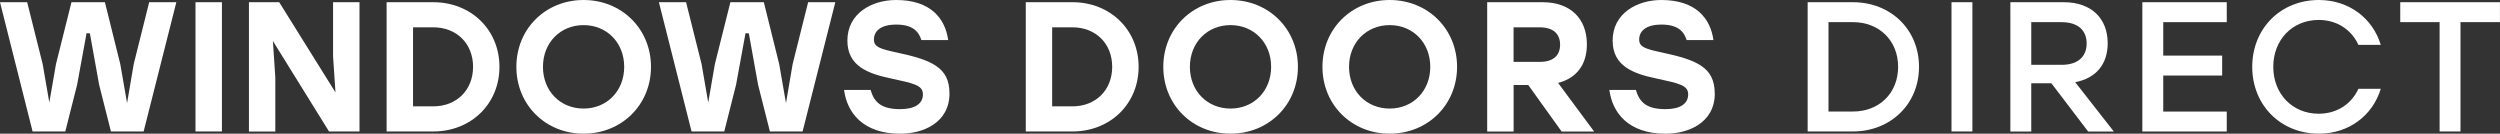
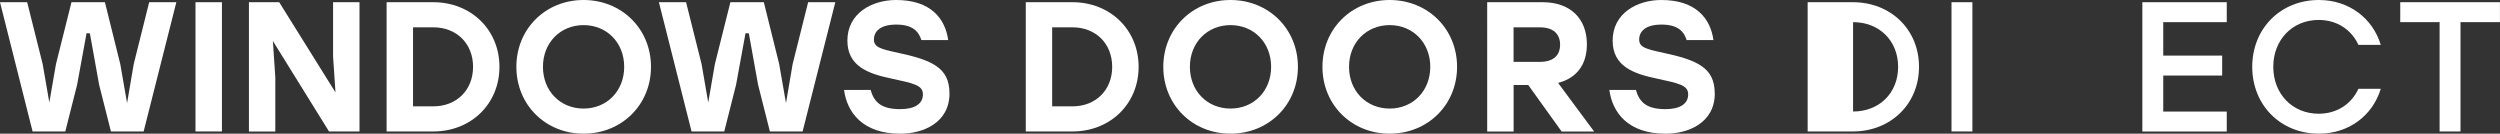
<svg xmlns="http://www.w3.org/2000/svg" id="Layer_2" data-name="Layer 2" viewBox="0 0 473.93 25.34">
  <rect x="0" y="0" width="473.93" height="25.34" fill="#333333" stroke="none" />
  <defs>
    <style>
      .cls-1 {
        fill: #fff;
        stroke-width: 0px;
      }
    </style>
  </defs>
  <g id="Layer_1-2" data-name="Layer 1">
    <g>
      <path class="cls-1" d="M27.23,24.92h-6.2l-2.24-8.86-1.75-9.73-.63-.04-1.79,9.77-2.24,8.86h-6.2L0,.42h5.15l2.94,11.73,1.26,7.28,1.26-7.28L13.55.42h6.34l2.91,11.73,1.29,7.39,1.26-7.39L28.28.42h5.15l-6.2,24.5Z" />
      <path class="cls-1" d="M37.06.42h5.01v24.5h-5.01V.42Z" />
      <path class="cls-1" d="M63.6,17.54l-.46-6.86V.42h5.01v24.5h-5.78l-10.64-17.15.46,6.9v10.26h-5V.42h5.74l10.68,17.12Z" />
      <path class="cls-1" d="M73.29.42h8.86c7.14,0,12.53,5.22,12.53,12.25s-5.39,12.25-12.53,12.25h-8.86V.42ZM82.15,20.16c4.41,0,7.53-3.08,7.53-7.49s-3.12-7.49-7.53-7.49h-3.85v14.98h3.85Z" />
      <path class="cls-1" d="M123.41,12.67c0,7.21-5.57,12.67-12.78,12.67s-12.74-5.46-12.74-12.67S103.42,0,110.63,0s12.78,5.46,12.78,12.67ZM102.93,12.67c0,4.59,3.29,7.91,7.7,7.91s7.7-3.33,7.7-7.91-3.29-7.91-7.7-7.91-7.7,3.33-7.7,7.91Z" />
      <path class="cls-1" d="M152.15,24.92h-6.2l-2.24-8.86-1.75-9.73-.63-.04-1.79,9.77-2.24,8.86h-6.2L124.91.42h5.15l2.94,11.73,1.26,7.28,1.26-7.28,2.94-11.73h6.34l2.91,11.73,1.29,7.39,1.26-7.39,2.94-11.73h5.15l-6.2,24.5Z" />
      <path class="cls-1" d="M180,17.68c0,5.71-5.18,7.67-9.31,7.67-7.18,0-10.12-4.06-10.68-8.3h5.04c.67,2.42,2.13,3.64,5.6,3.64,2.83,0,4.31-1.05,4.31-2.8s-1.72-2.07-6.02-3.01c-4.38-.91-8.3-2.35-8.3-7.18,0-5.15,4.59-7.7,9.24-7.7,6.58,0,9.31,3.54,9.87,7.6h-5.08c-.53-1.71-1.75-2.94-4.76-2.94s-4.24,1.26-4.24,2.84c0,1.43,1.23,1.79,4.45,2.48,6.55,1.4,9.87,2.84,9.87,7.7Z" />
      <path class="cls-1" d="M194.46.42h8.86c7.14,0,12.53,5.22,12.53,12.25s-5.39,12.25-12.53,12.25h-8.86V.42ZM203.31,20.16c4.41,0,7.53-3.08,7.53-7.49s-3.12-7.49-7.53-7.49h-3.85v14.98h3.85Z" />
      <path class="cls-1" d="M246.05,12.67c0,7.21-5.57,12.67-12.78,12.67s-12.74-5.46-12.74-12.67,5.53-12.67,12.74-12.67,12.78,5.46,12.78,12.67ZM225.57,12.67c0,4.59,3.29,7.91,7.7,7.91s7.7-3.33,7.7-7.91-3.29-7.91-7.7-7.91-7.7,3.33-7.7,7.91Z" />
      <path class="cls-1" d="M276.22,12.67c0,7.21-5.57,12.67-12.78,12.67s-12.74-5.46-12.74-12.67,5.53-12.67,12.74-12.67,12.78,5.46,12.78,12.67ZM255.74,12.67c0,4.59,3.29,7.91,7.7,7.91s7.7-3.33,7.7-7.91-3.29-7.91-7.7-7.91-7.7,3.33-7.7,7.91Z" />
      <path class="cls-1" d="M281.92.42h10.54c5.25,0,8.37,3.12,8.37,7.98,0,3.99-2.07,6.44-5.46,7.32l6.83,9.21h-6.16l-6.33-8.82h-2.77v8.82h-5.01V.42ZM291.9,11.73c2.62,0,3.85-1.26,3.85-3.26s-1.26-3.29-3.85-3.29h-4.97v6.55h4.97Z" />
      <path class="cls-1" d="M325.08,17.68c0,5.71-5.18,7.67-9.31,7.67-7.18,0-10.12-4.06-10.68-8.3h5.04c.67,2.42,2.13,3.64,5.6,3.64,2.83,0,4.3-1.05,4.3-2.8s-1.71-2.07-6.02-3.01c-4.38-.91-8.3-2.35-8.3-7.18,0-5.15,4.59-7.7,9.24-7.7,6.58,0,9.31,3.54,9.87,7.6h-5.08c-.53-1.71-1.75-2.94-4.76-2.94s-4.24,1.26-4.24,2.84c0,1.43,1.22,1.79,4.45,2.48,6.55,1.4,9.87,2.84,9.87,7.7Z" />
-       <path class="cls-1" d="M342.68.42h8.58c7.14,0,12.53,5.15,12.53,12.25s-5.43,12.25-12.53,12.25h-8.58V.42ZM351.29,21.14c4.94,0,8.54-3.47,8.54-8.47s-3.61-8.47-8.54-8.47h-4.66v16.94h4.66Z" />
+       <path class="cls-1" d="M342.68.42h8.58c7.14,0,12.53,5.15,12.53,12.25s-5.43,12.25-12.53,12.25h-8.58V.42ZM351.29,21.14c4.94,0,8.54-3.47,8.54-8.47s-3.61-8.47-8.54-8.47h-4.66h4.66Z" />
      <path class="cls-1" d="M369.95.42h3.96v24.5h-3.96V.42Z" />
-       <path class="cls-1" d="M381.11.42h10.12c5.32,0,8.33,3.15,8.33,7.77,0,4.06-2.28,6.65-6.16,7.39l7.32,9.35h-4.87l-6.96-9.14h-3.82v9.14h-3.96V.42ZM390.81,12.29c3.25,0,4.76-1.68,4.76-4.06s-1.54-4.03-4.76-4.03h-5.74v8.09h5.74Z" />
      <path class="cls-1" d="M422.13,4.2h-12.04v6.34h11.17v3.78h-11.17v6.83h12.04v3.78h-16V.42h16v3.78Z" />
      <path class="cls-1" d="M426.96,12.67c0-7.25,5.36-12.67,12.64-12.67,5.67,0,10.19,3.43,11.73,8.51h-4.24c-1.3-2.87-4.06-4.73-7.53-4.73-5,0-8.61,3.78-8.61,8.89s3.61,8.89,8.61,8.89c3.47,0,6.23-1.86,7.53-4.73h4.24c-1.54,5.08-6.06,8.51-11.73,8.51-7.28,0-12.64-5.43-12.64-12.67Z" />
      <path class="cls-1" d="M473.93,4.2h-7.49v20.72h-3.96V4.2h-7.46V.42h18.9v3.78Z" />
    </g>
  </g>
</svg>